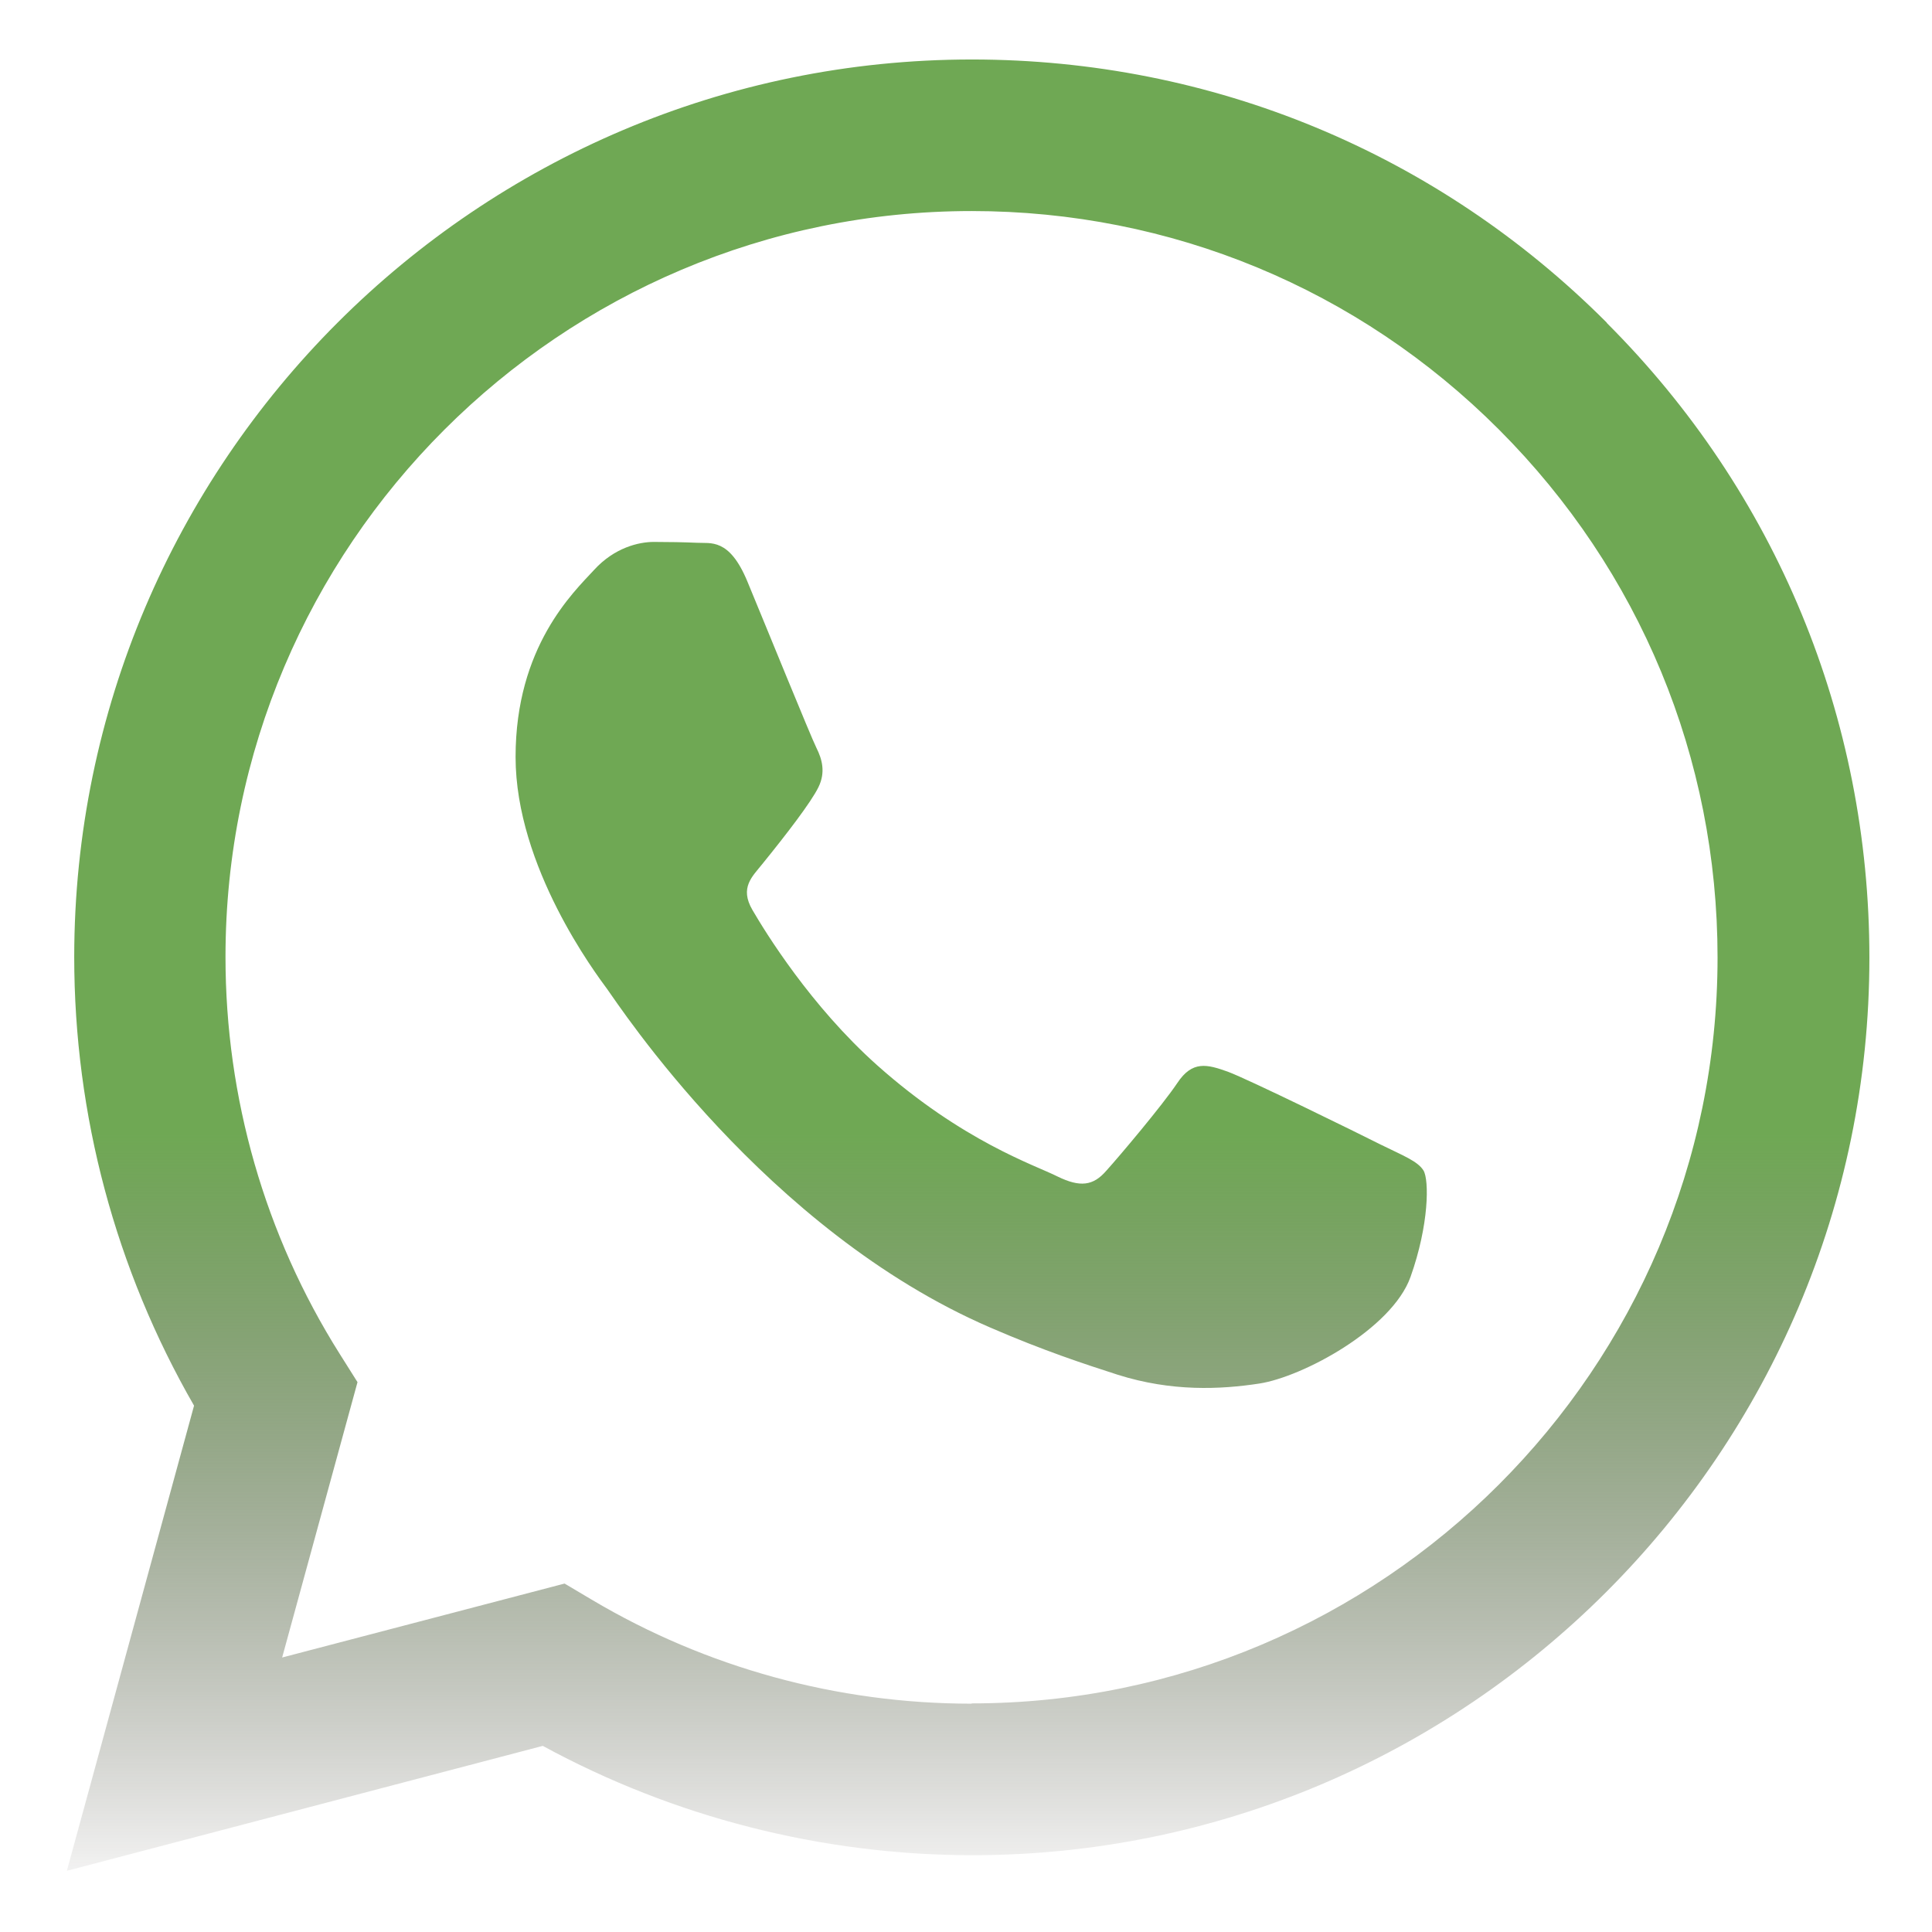
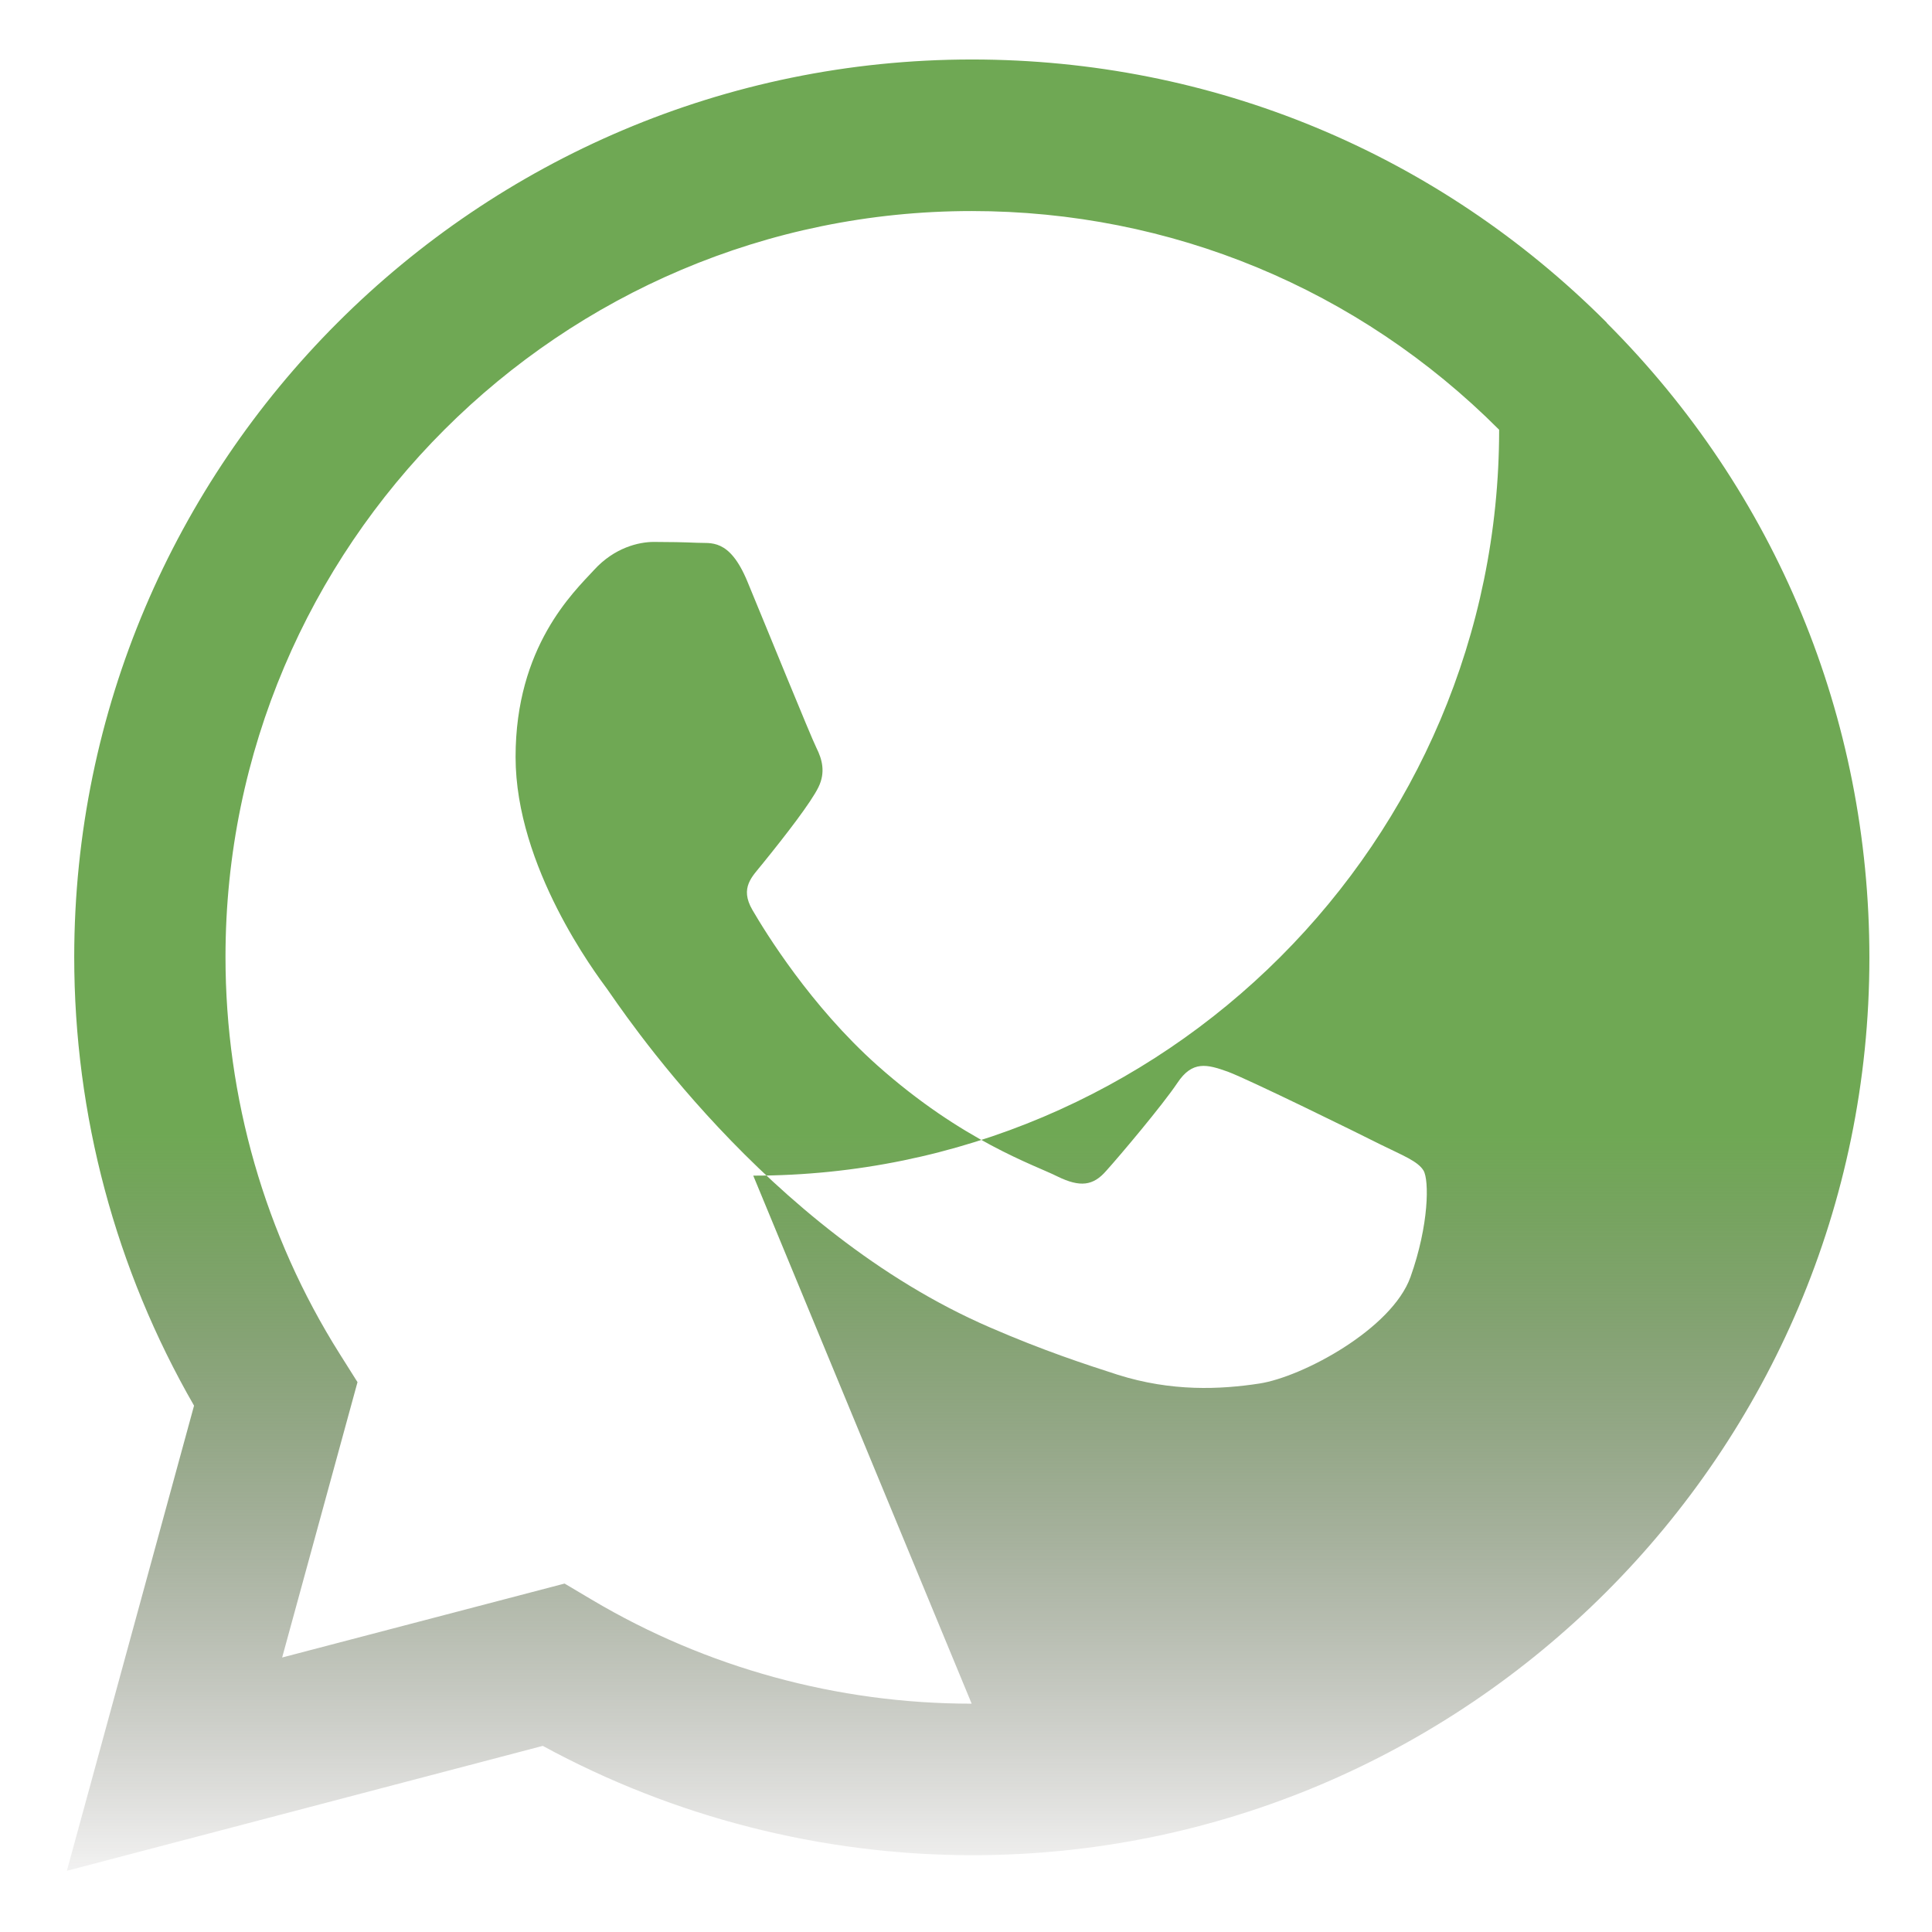
<svg xmlns="http://www.w3.org/2000/svg" id="Camada_1" viewBox="0 0 682 682">
  <defs>
    <style>      .st0 {        fill: url(#Gradiente_sem_nome_54);        fill-rule: evenodd;      }    </style>
    <linearGradient id="Gradiente_sem_nome_54" data-name="Gradiente sem nome 54" x1="341.7" y1="676.7" x2="341.7" y2="400.3" gradientUnits="userSpaceOnUse">
      <stop offset="0" stop-color="#211915" stop-opacity="0" />
      <stop offset="1" stop-color="#6fa854" />
    </linearGradient>
  </defs>
-   <path class="st0" d="M567.2,113.9c-59.8-59.9-139.4-92.9-224.1-92.9C168.4,21,26.3,163.1,26.2,337.8c0,55.8,14.6,110.3,42.3,158.4l-44.9,164.2,168-44.1c46.3,25.2,98.4,38.5,151.4,38.6h.1c174.6,0,316.8-142.1,316.8-316.8,0-84.7-32.9-164.3-92.7-224.1ZM343,601.4h-.1c-47.3,0-93.6-12.7-134-36.7l-9.6-5.7-99.7,26.1,26.6-97.2-6.3-10c-26.4-41.9-40.3-90.4-40.3-140.1,0-145.2,118.2-263.3,263.4-263.3,70.3,0,136.5,27.4,186.2,77.2s77.1,115.9,77.1,186.3c0,145.2-118.2,263.3-263.3,263.3ZM487.5,404.1c-7.9-4-46.8-23.1-54.1-25.8-7.3-2.6-12.5-4-17.8,4-5.3,7.9-20.4,25.8-25.1,31-4.6,5.3-9.2,5.9-17.2,2-7.9-4-33.4-12.3-63.7-39.3-23.5-21-39.4-46.9-44-54.8-4.6-7.9,0-11.8,3.5-16.2,8.6-10.6,17.2-21.8,19.8-27.1,2.6-5.3,1.3-9.9-.7-13.9-2-4-17.8-42.9-24.4-58.8-6.4-15.4-13-13.3-17.8-13.6-4.6-.2-9.9-.3-15.2-.3s-13.9,2-21.1,9.9c-7.3,7.9-27.7,27.1-27.7,66s28.4,76.6,32.3,81.9,55.8,85.2,135.2,119.5c18.9,8.2,33.6,13,45.1,16.7,19,6,36.2,5.2,49.9,3.1,15.2-2.3,46.8-19.2,53.4-37.6,6.6-18.5,6.6-34.3,4.6-37.6-2-3.3-7.3-5.3-15.2-9.2Z" />
+   <path class="st0" d="M567.2,113.9c-59.8-59.9-139.4-92.9-224.1-92.9C168.4,21,26.3,163.1,26.2,337.8c0,55.8,14.6,110.3,42.3,158.4l-44.9,164.2,168-44.1c46.3,25.2,98.4,38.5,151.4,38.6h.1c174.6,0,316.8-142.1,316.8-316.8,0-84.7-32.9-164.3-92.7-224.1ZM343,601.4h-.1c-47.3,0-93.6-12.7-134-36.7l-9.6-5.7-99.7,26.1,26.6-97.2-6.3-10c-26.4-41.9-40.3-90.4-40.3-140.1,0-145.2,118.2-263.3,263.4-263.3,70.3,0,136.5,27.4,186.2,77.2c0,145.2-118.2,263.3-263.3,263.3ZM487.5,404.1c-7.9-4-46.8-23.1-54.1-25.8-7.3-2.6-12.5-4-17.8,4-5.3,7.9-20.4,25.8-25.1,31-4.6,5.3-9.2,5.9-17.2,2-7.9-4-33.4-12.3-63.7-39.3-23.5-21-39.4-46.9-44-54.8-4.6-7.9,0-11.8,3.5-16.2,8.6-10.6,17.2-21.8,19.8-27.1,2.6-5.3,1.3-9.9-.7-13.9-2-4-17.8-42.9-24.4-58.8-6.4-15.4-13-13.3-17.8-13.6-4.6-.2-9.9-.3-15.2-.3s-13.9,2-21.1,9.9c-7.3,7.9-27.7,27.1-27.7,66s28.4,76.6,32.3,81.9,55.8,85.2,135.2,119.5c18.9,8.2,33.6,13,45.1,16.7,19,6,36.2,5.2,49.9,3.1,15.2-2.3,46.8-19.2,53.4-37.6,6.6-18.5,6.6-34.3,4.6-37.6-2-3.3-7.3-5.3-15.2-9.2Z" />
</svg>